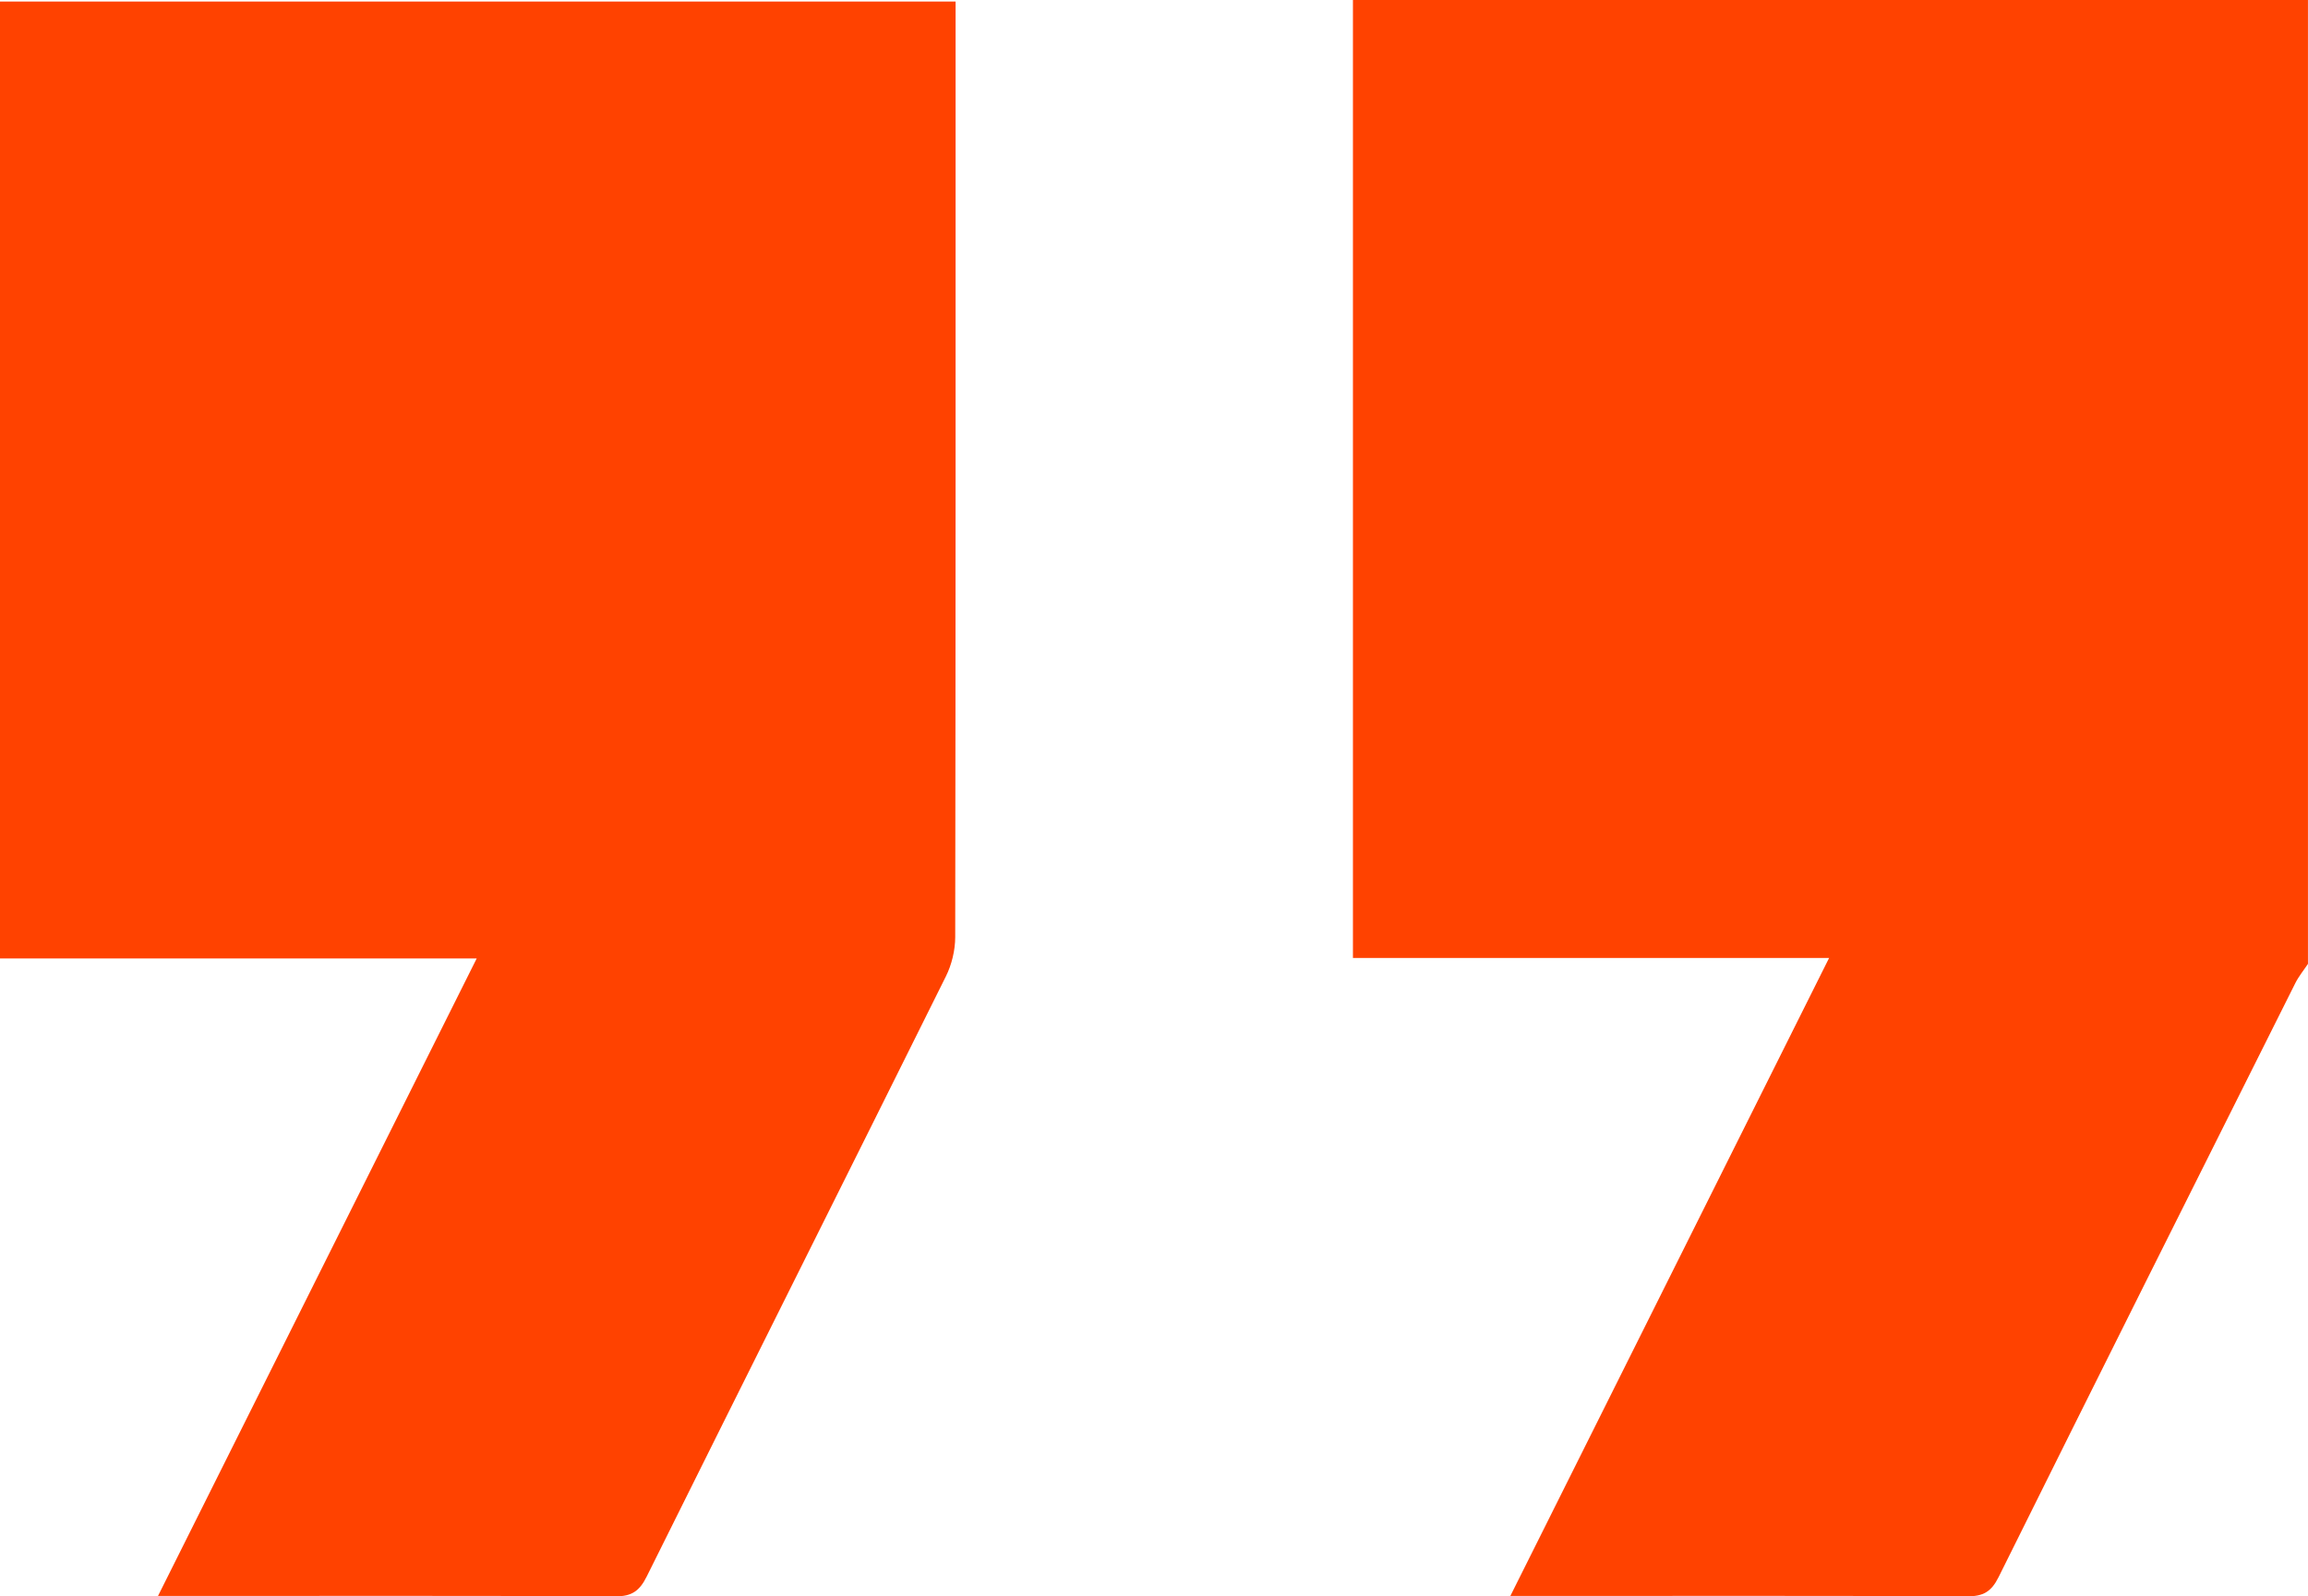
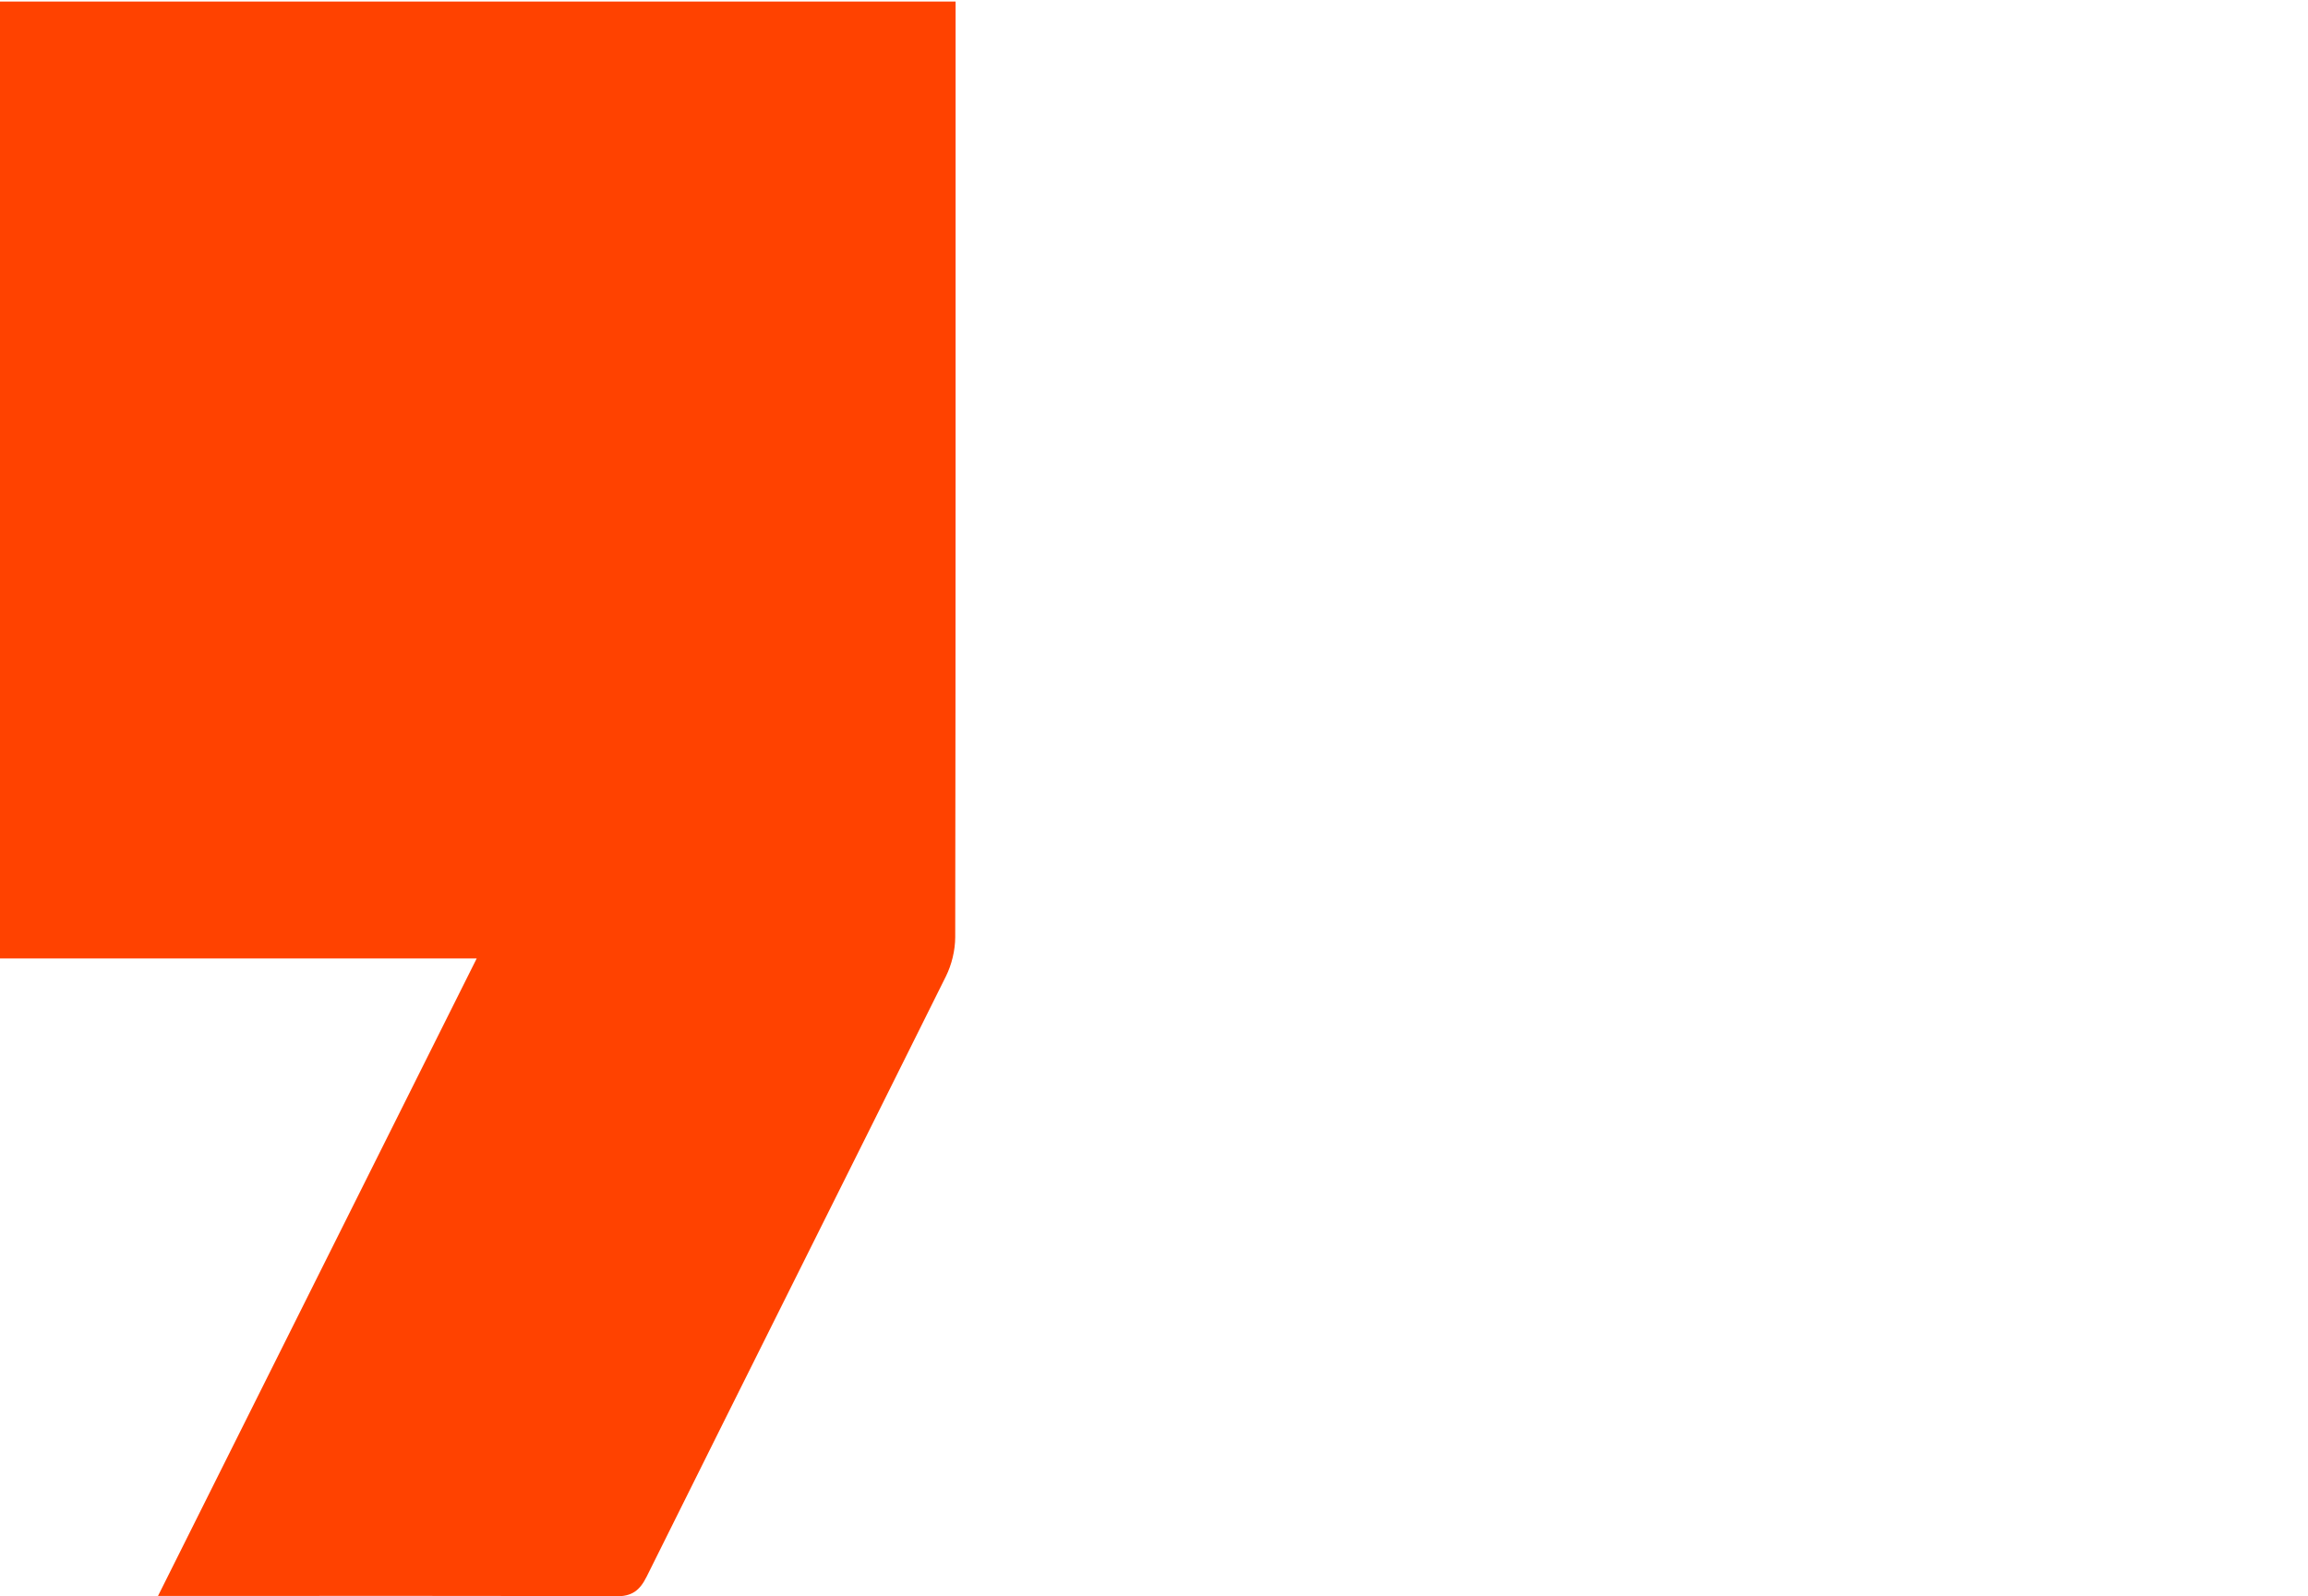
<svg xmlns="http://www.w3.org/2000/svg" width="61.449" height="42.508" viewBox="602.276 8665.377 61.449 42.508">
  <g data-name="Group 23">
-     <path d="M663.724 8691.043c-.113.17-.246.331-.337.513-2.64 5.27-5.28 10.54-7.901 15.818-.192.386-.407.512-.835.51-3.832-.019-7.664-.01-11.496-.01h-.667l8.487-16.989h-12.678v-25.508h25.427v25.666Z" fill="#ff4200" fill-rule="evenodd" data-name="Path 20" />
    <path d="m606.483 8707.873 8.485-16.975h-12.692v-25.48h25.442v.647c0 8.09.003 16.178-.01 24.267-.001.35-.093.732-.249 1.045-2.648 5.33-5.317 10.65-7.965 15.98-.188.376-.391.53-.828.527-3.851-.019-7.702-.01-11.553-.01h-.63Z" fill="#ff4200" fill-rule="evenodd" data-name="Path 21" />
  </g>
</svg>